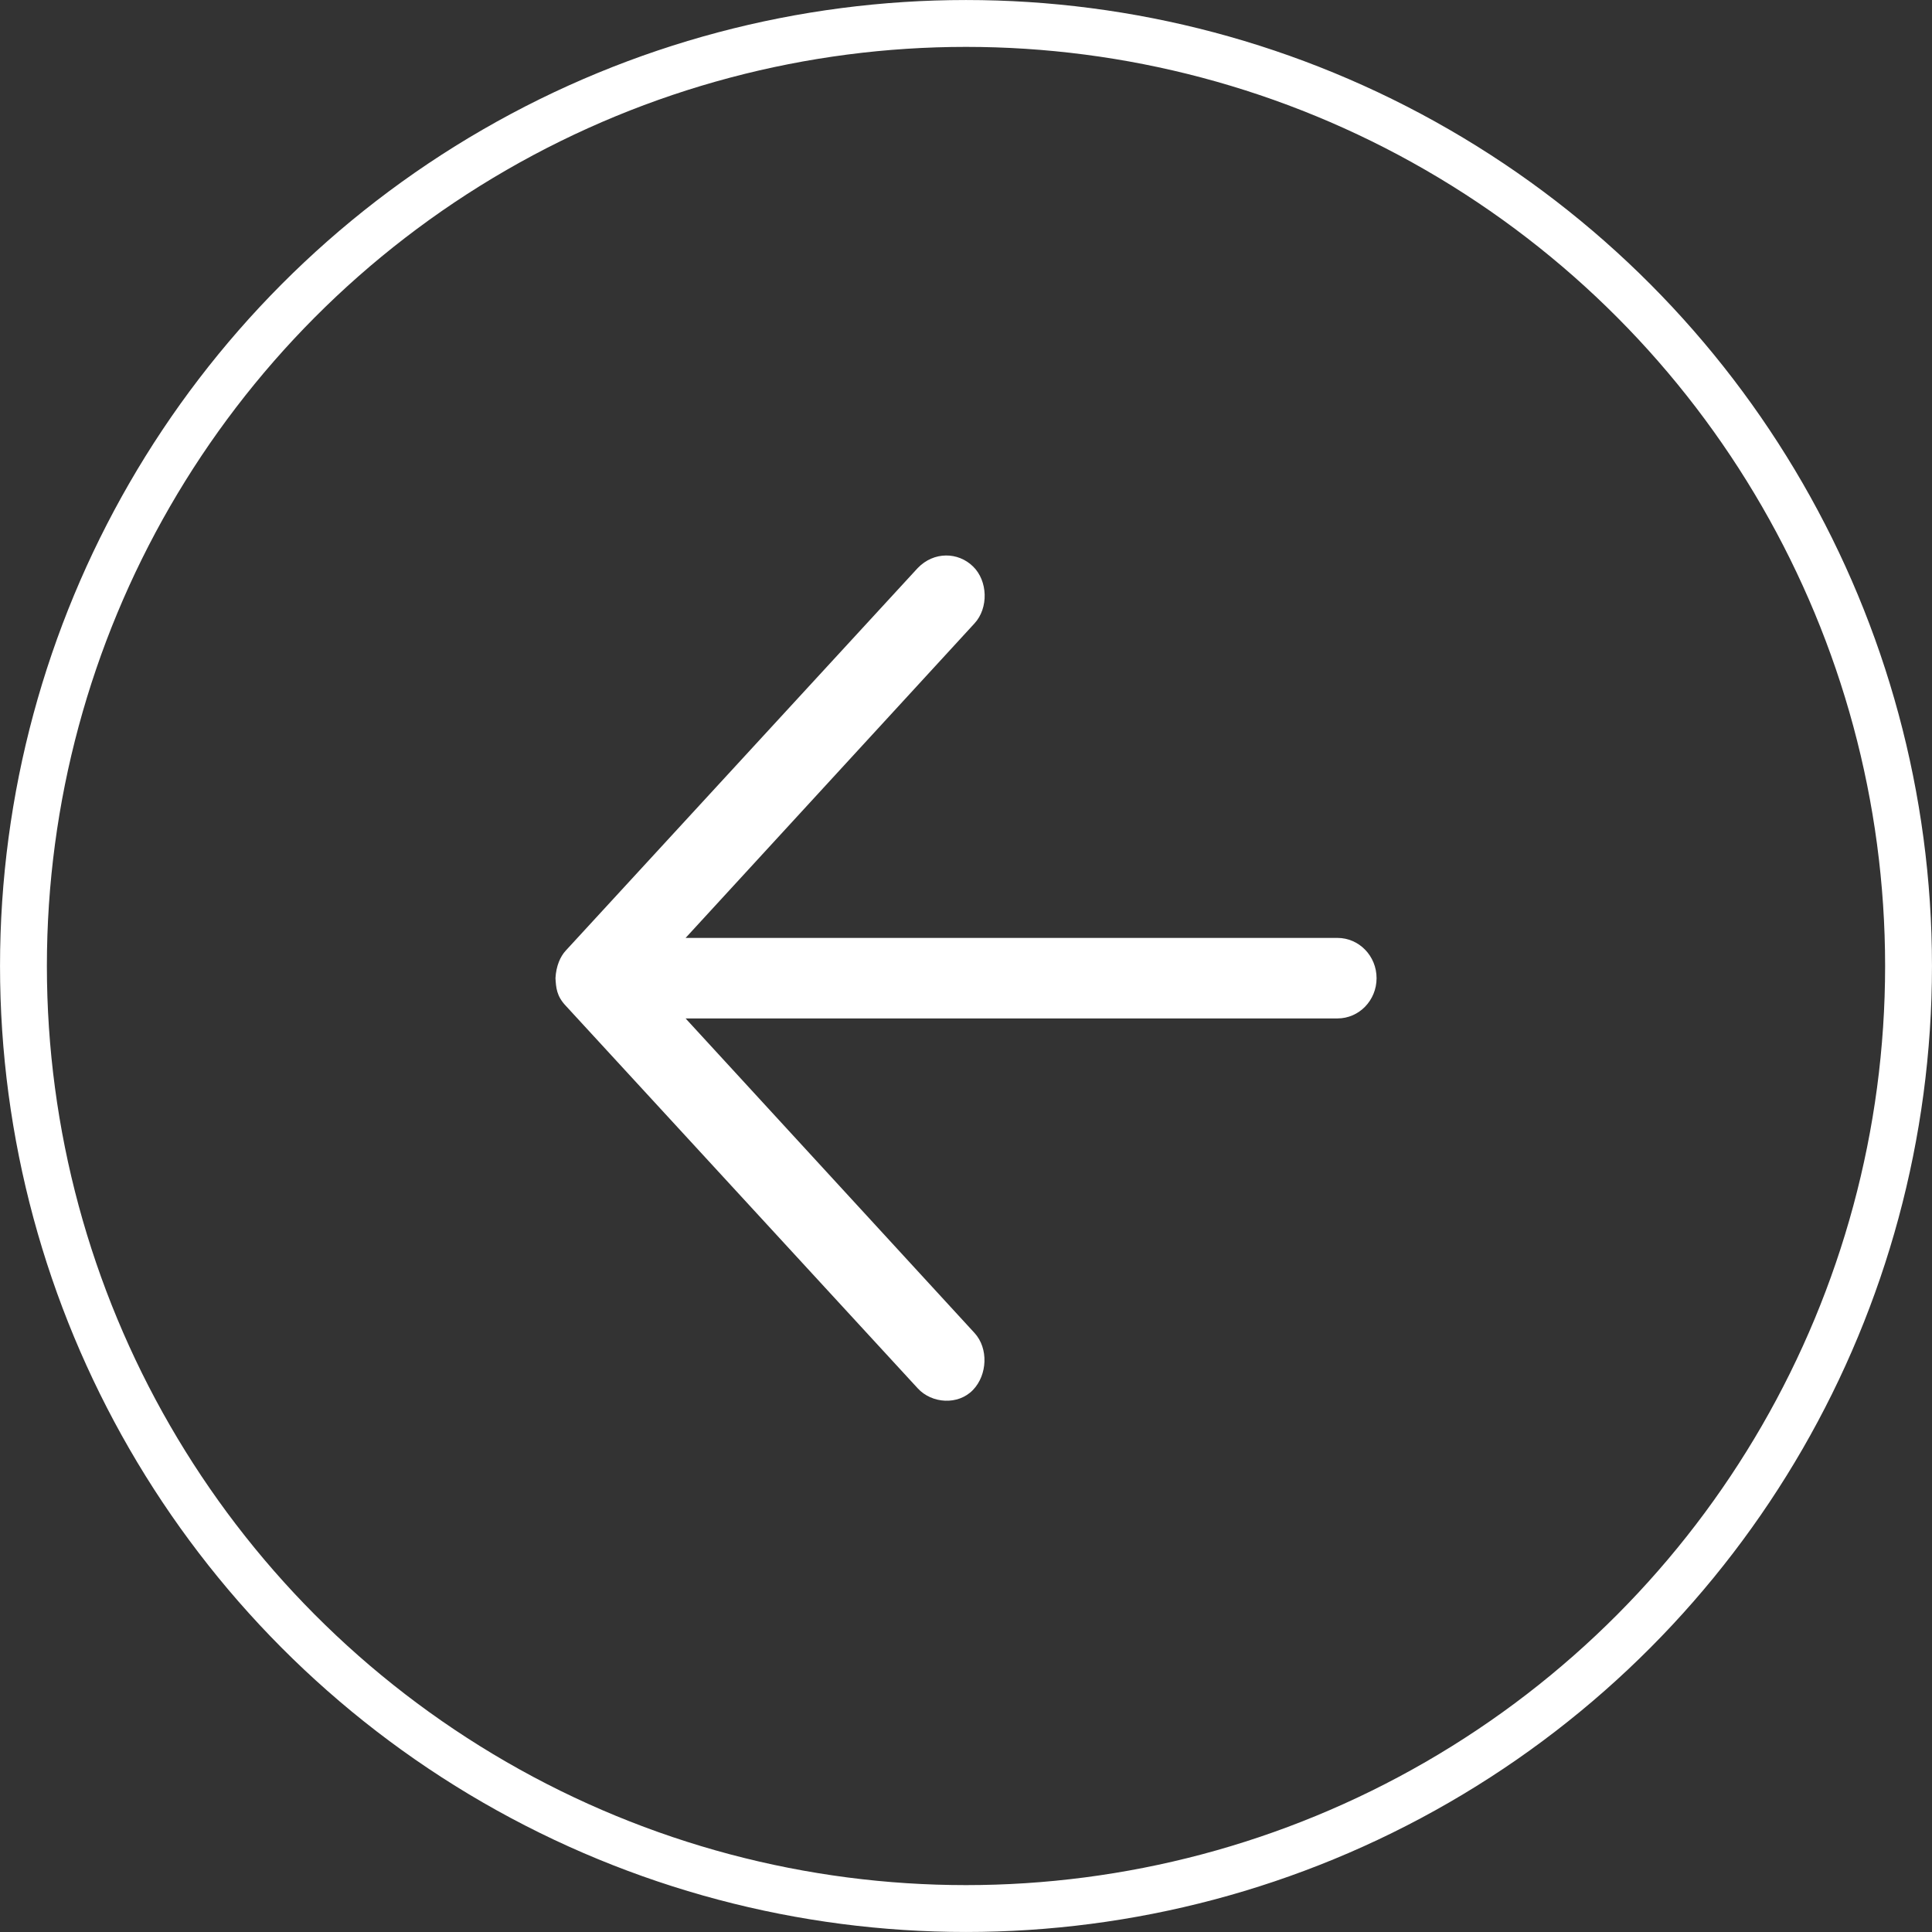
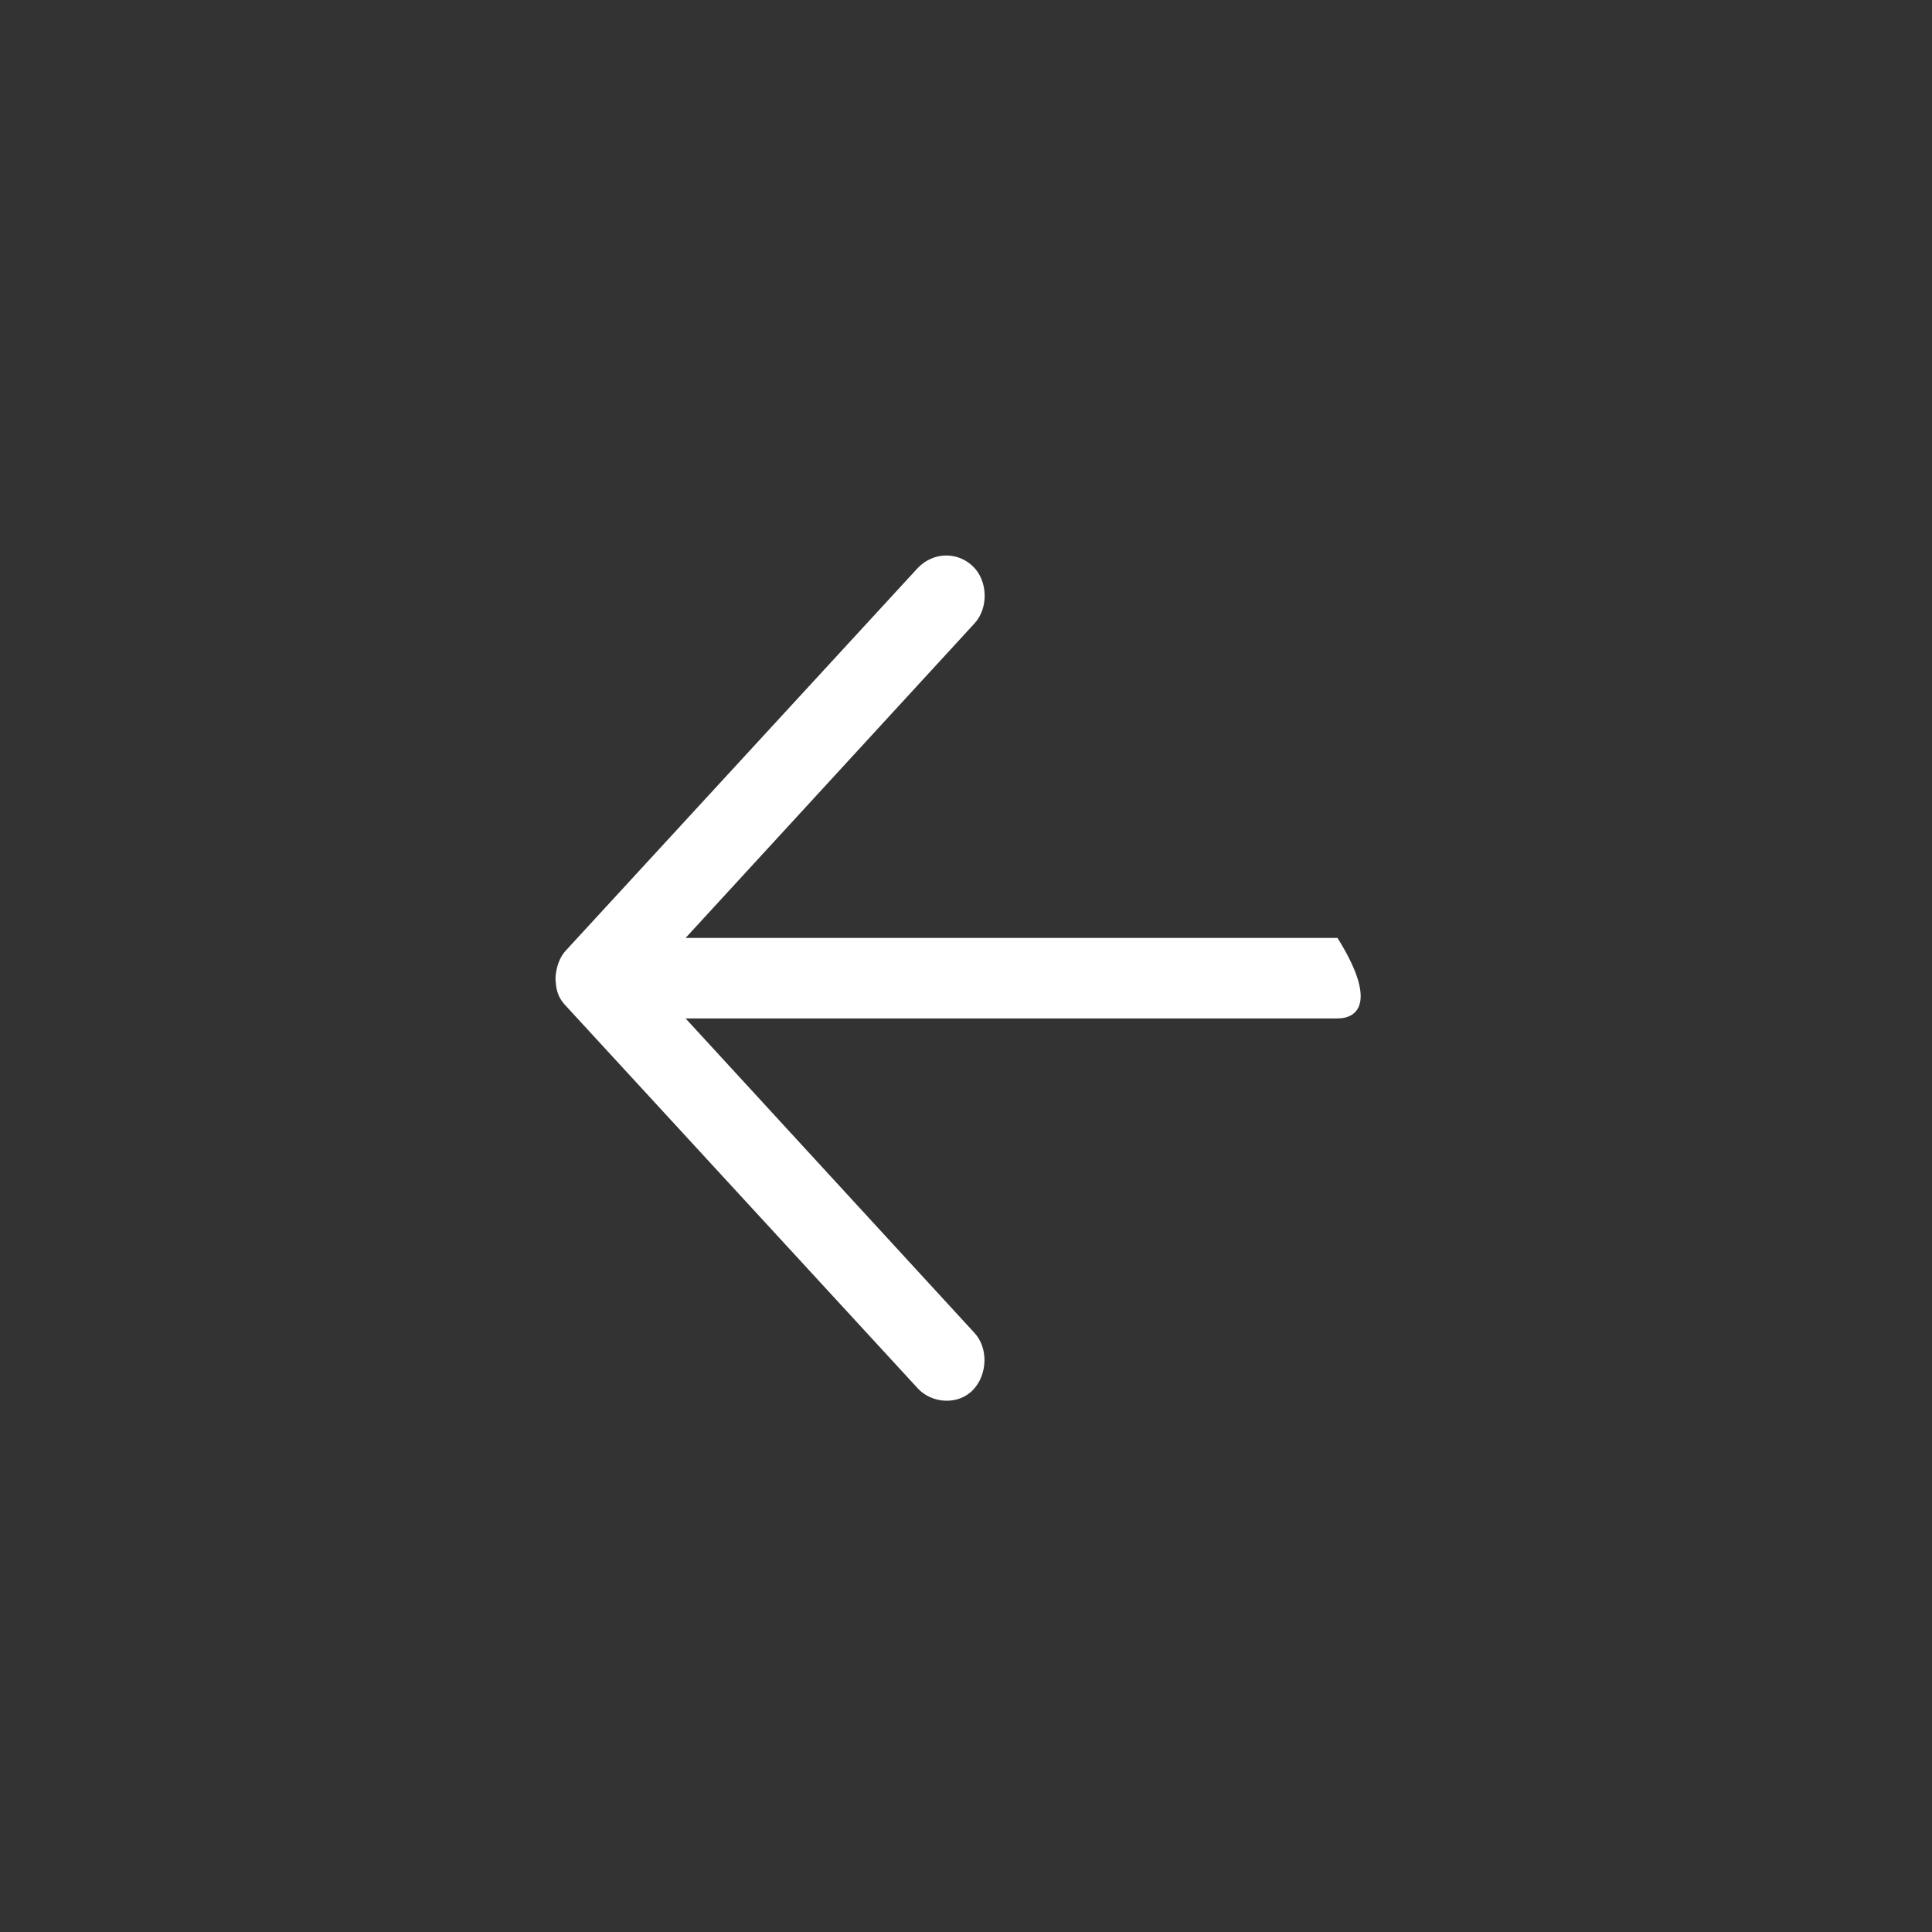
<svg xmlns="http://www.w3.org/2000/svg" width="43" height="43" viewBox="0 0 43 43" fill="none">
  <rect x="0" y="0" width="43" height="43" fill="#333333" stroke="none" />
-   <path d="M12.363 21.771C12.377 21.501 12.47 21.288 12.594 21.155L20.426 12.642C20.786 12.269 21.326 12.284 21.656 12.607C21.988 12.929 22.004 13.533 21.69 13.874L15.259 20.875L29.768 20.875C30.248 20.875 30.638 21.276 30.638 21.771C30.638 22.266 30.248 22.667 29.768 22.667L15.259 22.667L21.69 29.668C22.003 30.009 21.977 30.601 21.656 30.935C21.325 31.281 20.739 31.241 20.426 30.9L12.594 22.387C12.387 22.169 12.376 21.984 12.363 21.771L12.363 21.771Z" fill="white" />
-   <circle r="20.978" transform="matrix(-1 0 0 1 21.5 21.5)" stroke="white" stroke-width="1.043" />
+   <path d="M12.363 21.771C12.377 21.501 12.47 21.288 12.594 21.155L20.426 12.642C20.786 12.269 21.326 12.284 21.656 12.607C21.988 12.929 22.004 13.533 21.69 13.874L15.259 20.875L29.768 20.875C30.638 22.266 30.248 22.667 29.768 22.667L15.259 22.667L21.69 29.668C22.003 30.009 21.977 30.601 21.656 30.935C21.325 31.281 20.739 31.241 20.426 30.9L12.594 22.387C12.387 22.169 12.376 21.984 12.363 21.771L12.363 21.771Z" fill="white" />
</svg>